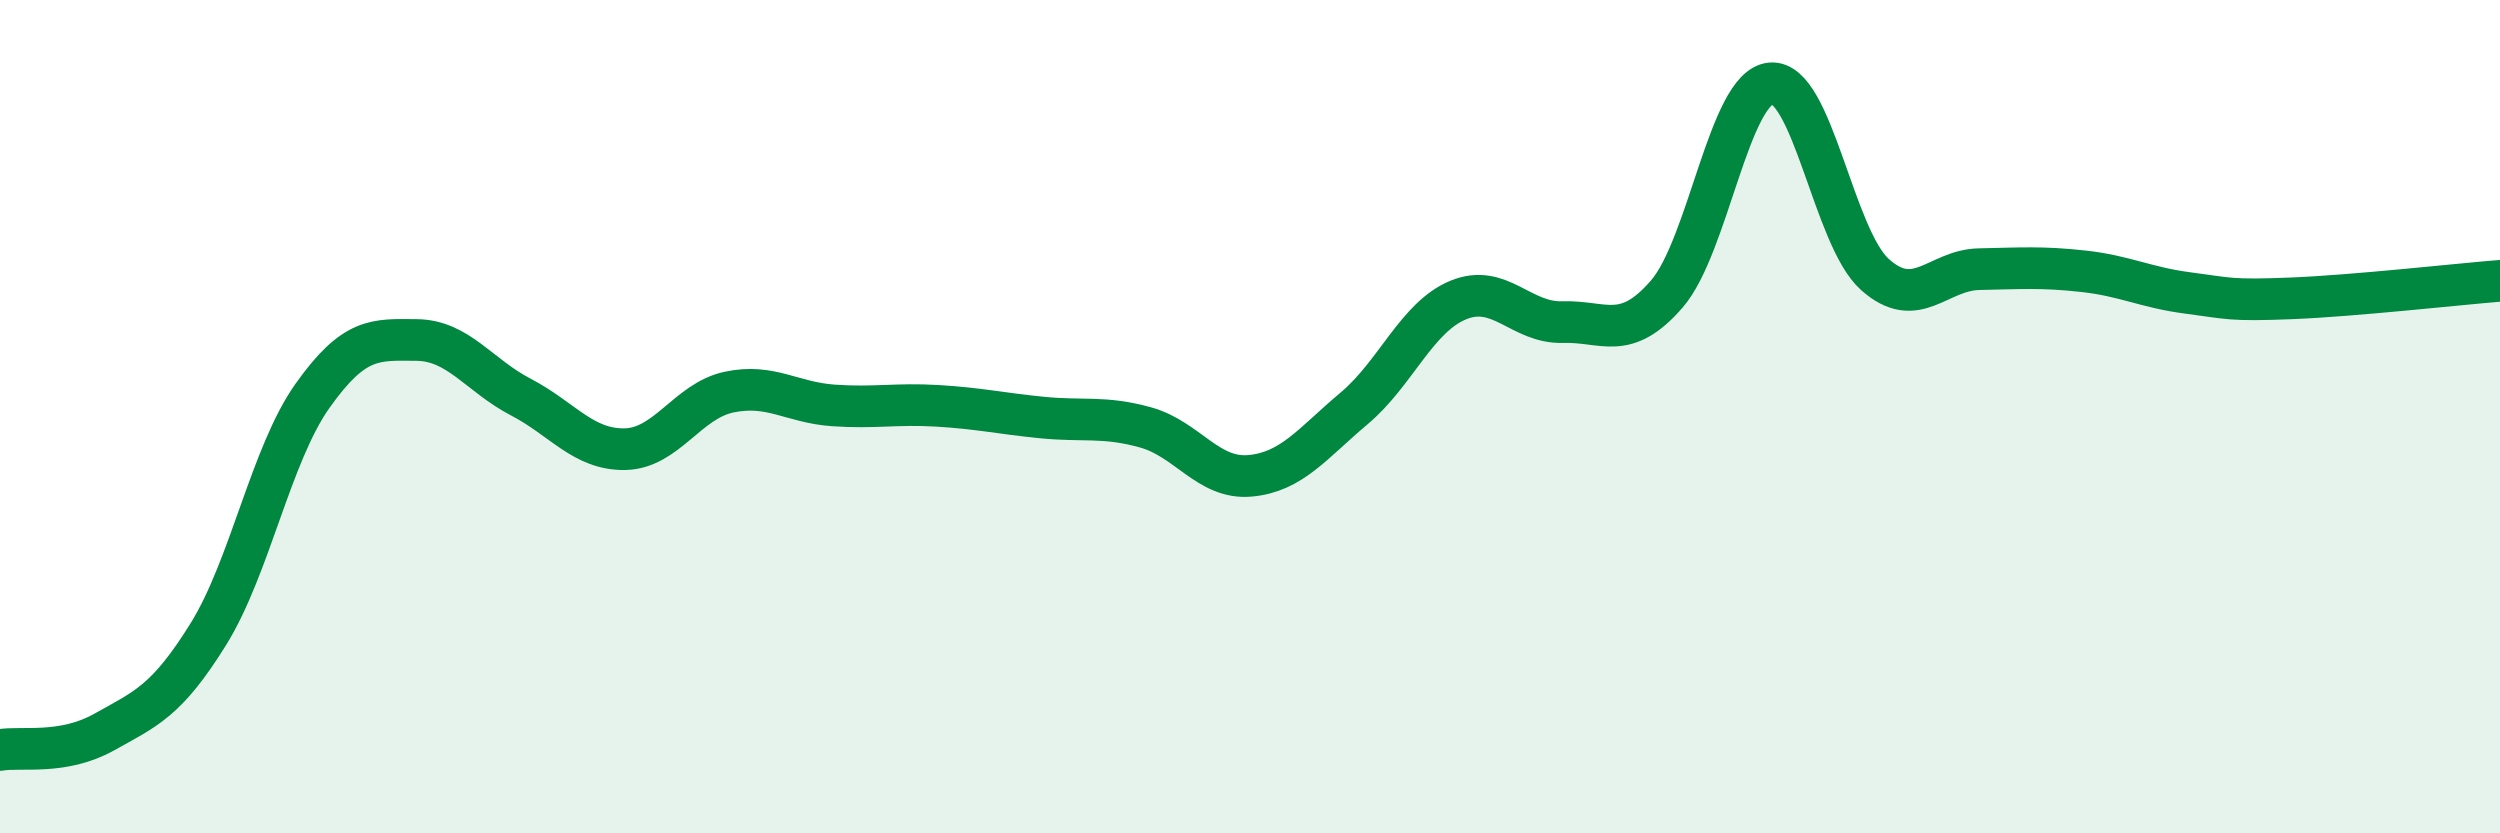
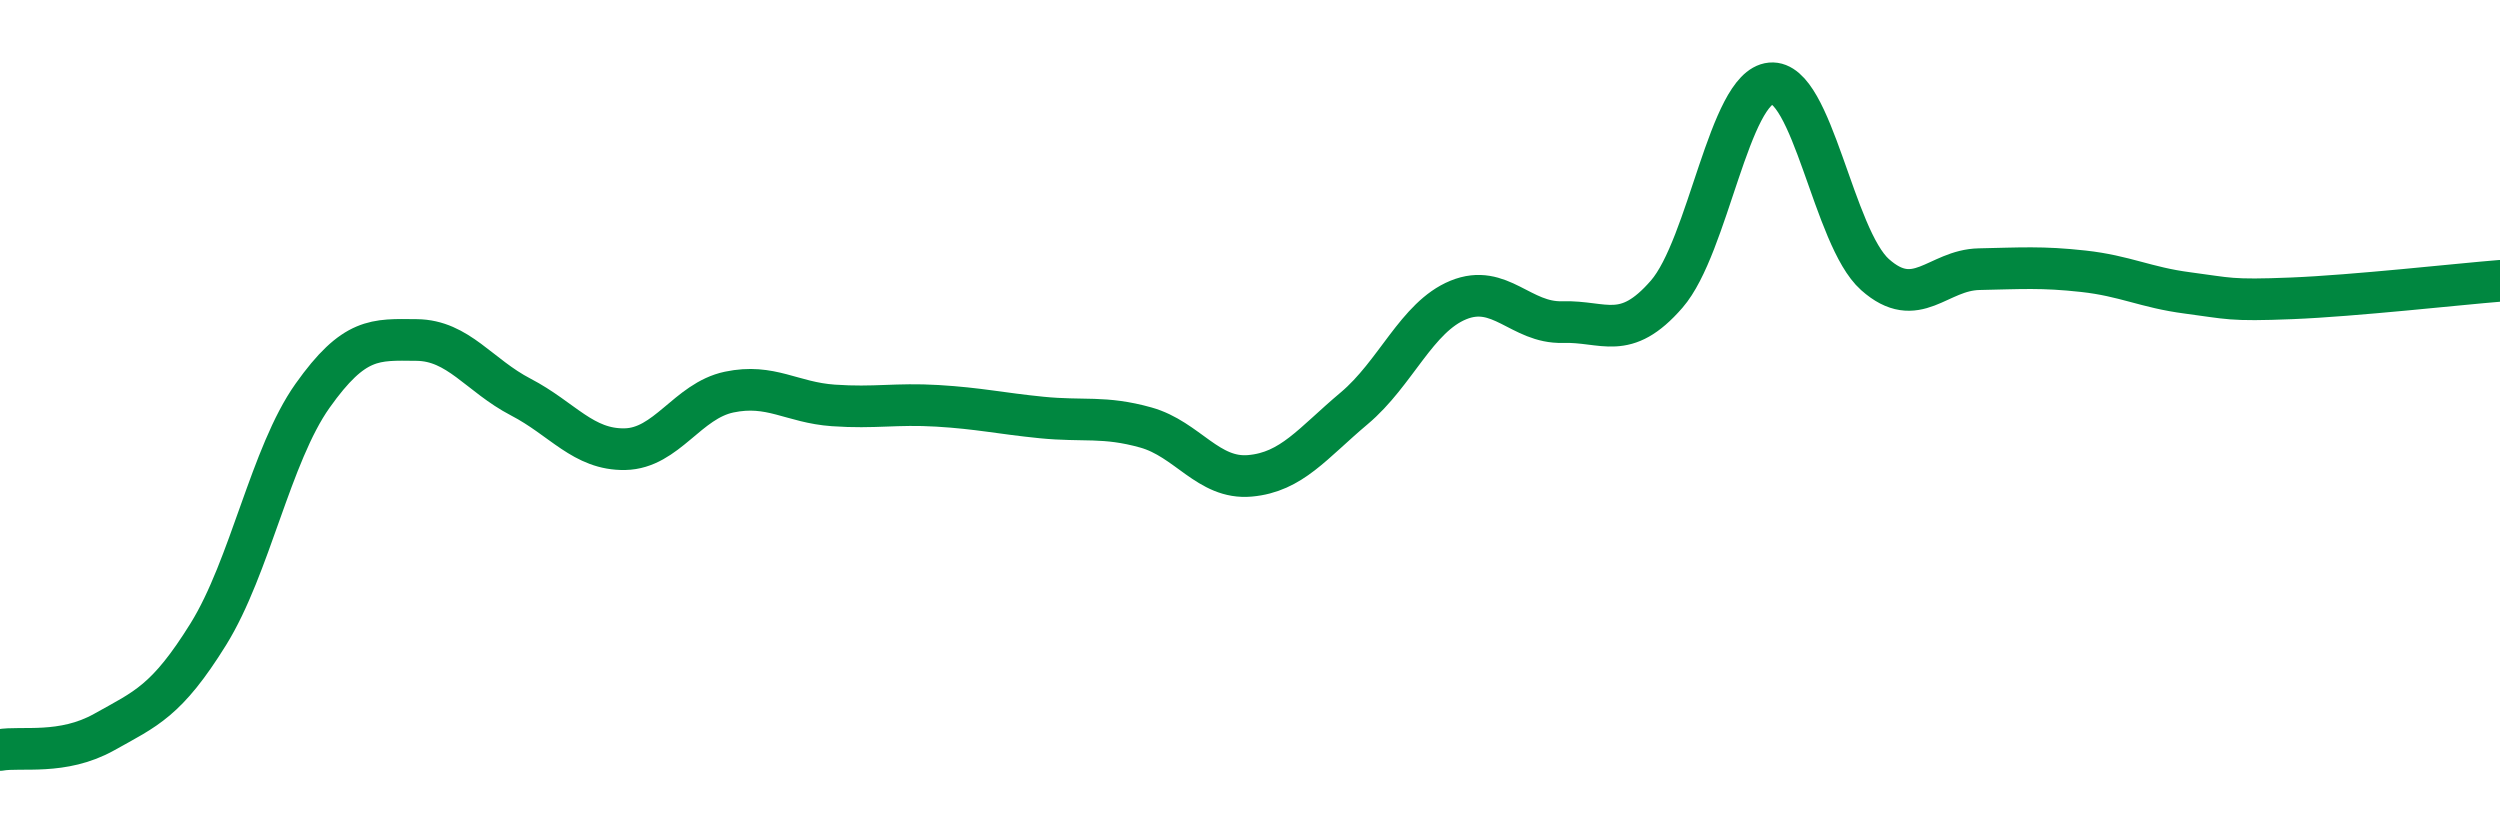
<svg xmlns="http://www.w3.org/2000/svg" width="60" height="20" viewBox="0 0 60 20">
-   <path d="M 0,18 C 0.5,17.91 1.5,18.13 2.5,17.57 C 3.5,17.01 4,16.83 5,15.22 C 6,13.61 6.5,10.91 7.5,9.5 C 8.5,8.09 9,8.15 10,8.16 C 11,8.17 11.5,9.01 12.5,9.53 C 13.5,10.05 14,10.8 15,10.78 C 16,10.76 16.5,9.62 17.5,9.41 C 18.5,9.2 19,9.66 20,9.73 C 21,9.8 21.5,9.68 22.5,9.74 C 23.5,9.8 24,9.92 25,10.02 C 26,10.12 26.5,9.98 27.5,10.26 C 28.5,10.54 29,11.51 30,11.42 C 31,11.33 31.5,10.64 32.5,9.8 C 33.5,8.96 34,7.61 35,7.2 C 36,6.79 36.5,7.76 37.5,7.73 C 38.5,7.7 39,8.21 40,7.06 C 41,5.91 41.5,2.09 42.5,2 C 43.5,1.91 44,5.7 45,6.59 C 46,7.48 46.5,6.48 47.5,6.46 C 48.5,6.44 49,6.4 50,6.51 C 51,6.62 51.5,6.9 52.5,7.03 C 53.5,7.16 53.5,7.22 55,7.16 C 56.5,7.1 59,6.82 60,6.74L60 20L0 20Z" fill="#008740" opacity="0.1" stroke-linecap="round" stroke-linejoin="round" />
  <path d="M 0,18 C 0.5,17.91 1.5,18.13 2.5,17.57 C 3.5,17.01 4,16.83 5,15.22 C 6,13.61 6.5,10.91 7.5,9.5 C 8.5,8.09 9,8.15 10,8.16 C 11,8.17 11.5,9.01 12.5,9.53 C 13.5,10.05 14,10.8 15,10.78 C 16,10.76 16.5,9.62 17.5,9.41 C 18.5,9.2 19,9.66 20,9.73 C 21,9.8 21.5,9.68 22.5,9.74 C 23.5,9.8 24,9.92 25,10.02 C 26,10.12 26.5,9.98 27.5,10.26 C 28.5,10.54 29,11.51 30,11.42 C 31,11.33 31.5,10.64 32.5,9.8 C 33.5,8.96 34,7.61 35,7.2 C 36,6.79 36.5,7.76 37.5,7.73 C 38.5,7.7 39,8.21 40,7.06 C 41,5.91 41.5,2.09 42.5,2 C 43.5,1.91 44,5.7 45,6.59 C 46,7.48 46.5,6.48 47.5,6.46 C 48.5,6.44 49,6.4 50,6.51 C 51,6.62 51.5,6.9 52.5,7.03 C 53.5,7.16 53.5,7.22 55,7.16 C 56.5,7.1 59,6.82 60,6.74" stroke="#008740" stroke-width="1" fill="none" stroke-linecap="round" stroke-linejoin="round" />
</svg>